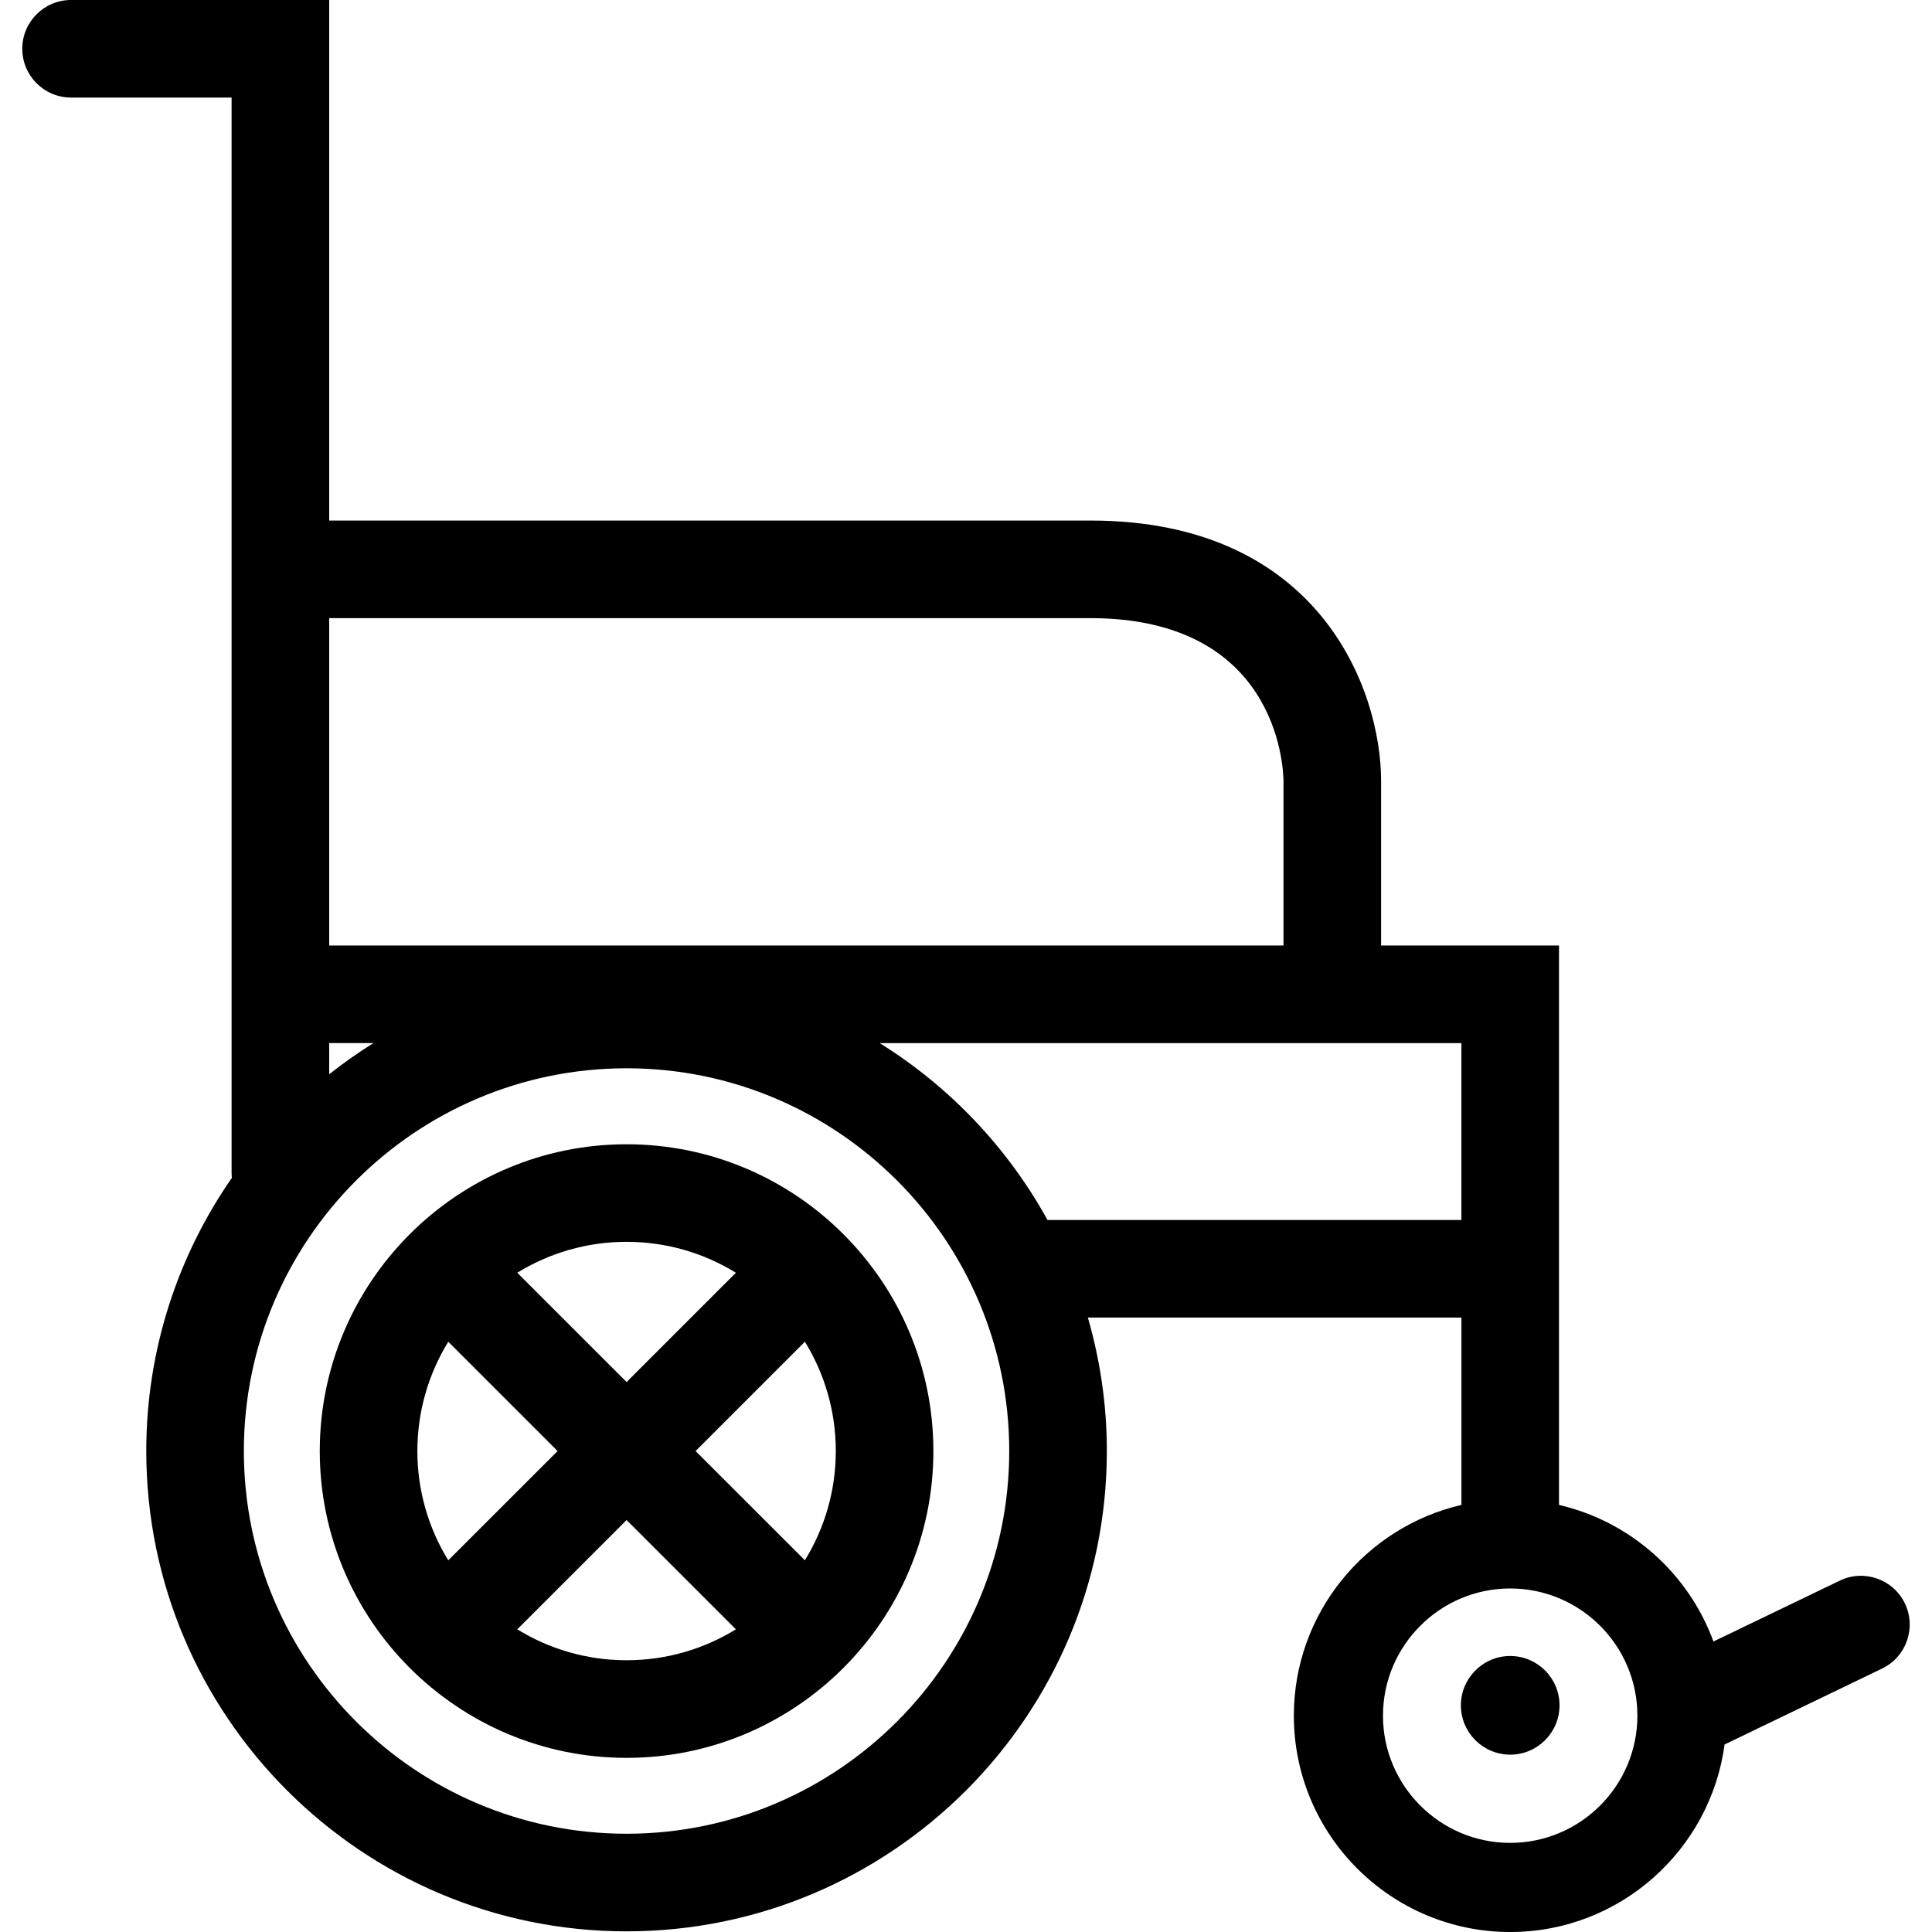
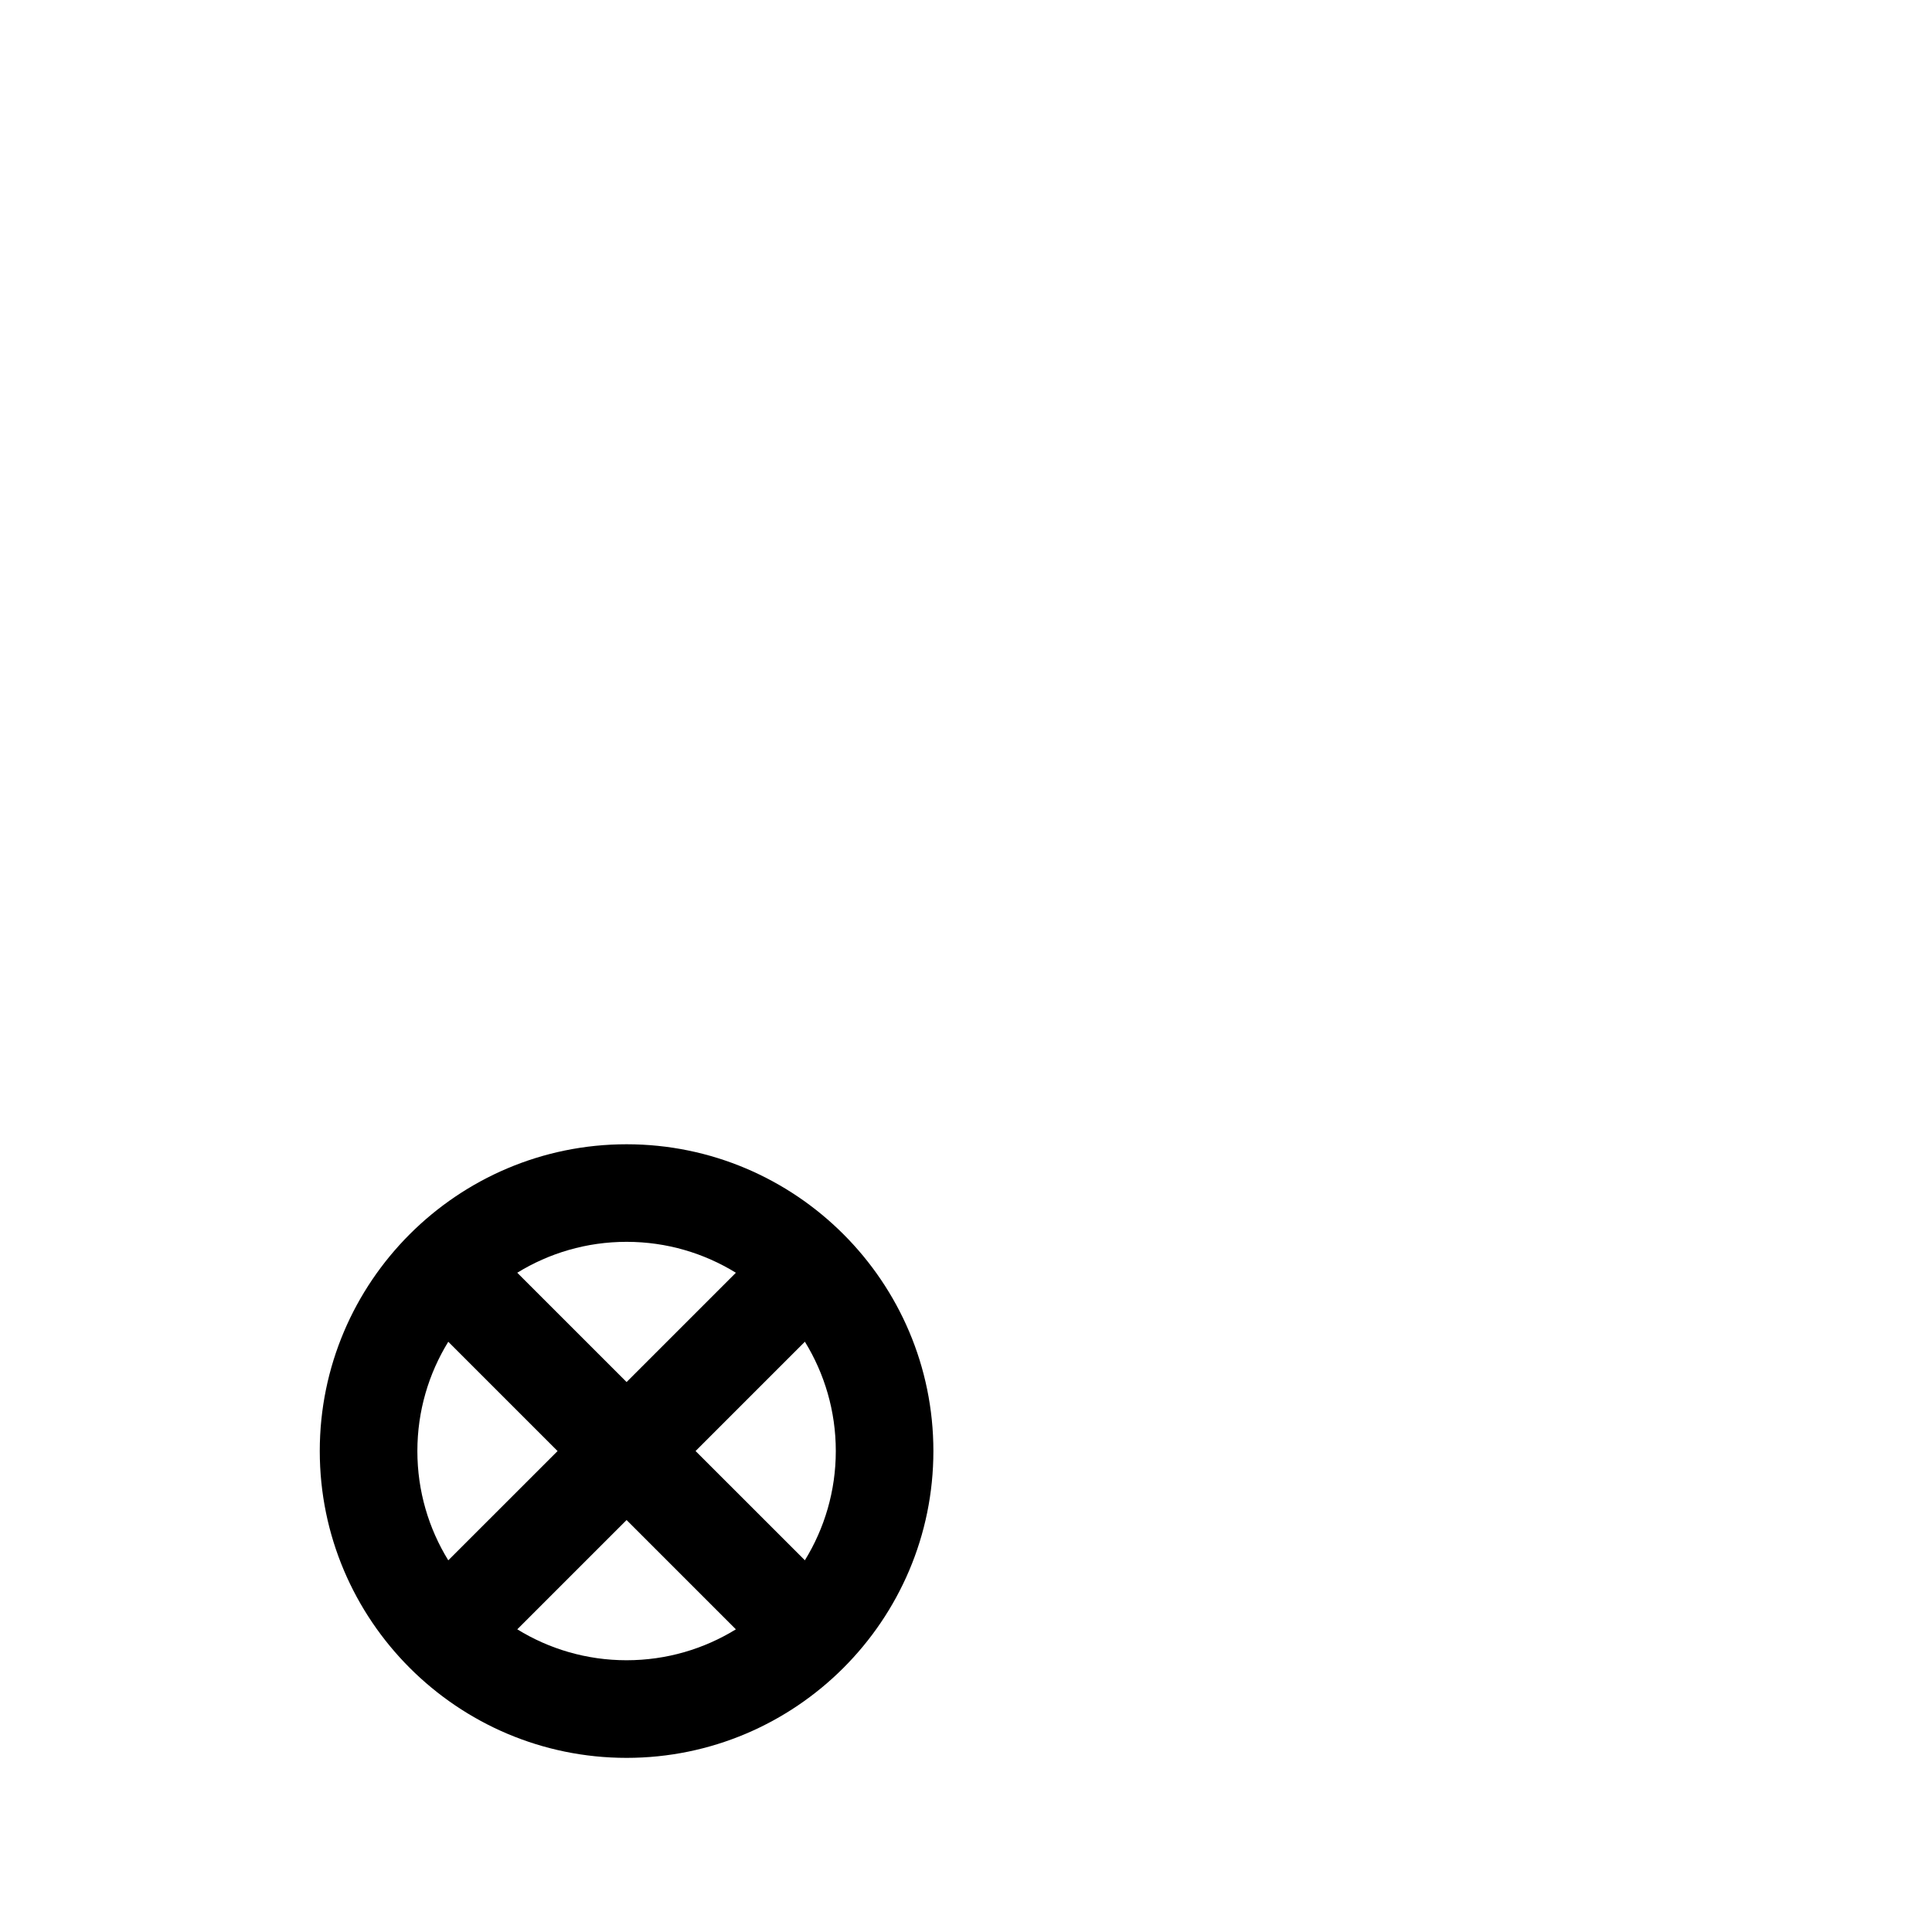
<svg xmlns="http://www.w3.org/2000/svg" version="1.1" id="Ebene_1" x="0px" y="0px" width="50" height="50" viewBox="0 0 100 100" enable-background="new 0 0 100 100" xml:space="preserve">
  <g>
    <path d="M32.432,59.227c-8.756,0-15.881,7.123-15.881,15.879s7.125,15.881,15.881,15.881c8.756,0,15.88-7.125,15.88-15.881   S41.188,59.227,32.432,59.227z M36.003,75.105l5.658-5.658c1.013,1.648,1.6,3.586,1.6,5.658c0,2.07-0.587,4.009-1.601,5.655   L36.003,75.105z M38.089,65.877l-5.657,5.657l-5.659-5.657c1.648-1.014,3.585-1.6,5.659-1.6   C34.505,64.277,36.441,64.863,38.089,65.877z M23.203,80.762c-1.014-1.646-1.6-3.585-1.6-5.656s0.586-4.01,1.6-5.657l5.657,5.657   L23.203,80.762z M26.774,84.334l5.658-5.657l5.657,5.657c-1.648,1.014-3.586,1.6-5.657,1.6   C30.359,85.934,28.422,85.348,26.774,84.334z" />
-     <path d="M98.596,82.992c-0.607-1.256-2.115-1.784-3.371-1.178l-6.537,3.149c-1.287-3.519-4.293-6.212-7.996-7.069   c0-0.013,0.002-0.023,0.002-0.037V48.938h-9.209v-8.524c0-4.66-3.146-13.471-15.049-13.471H17.04V-0.001H3.679   c-1.395,0-2.526,1.131-2.526,2.525c0,1.395,1.131,2.526,2.526,2.526h8.308v55.652c0,0.089,0.006,0.176,0.015,0.262   c-2.79,4.019-4.431,8.892-4.431,14.142c0,13.707,11.153,24.86,24.861,24.86S57.29,88.812,57.29,75.105   c0-2.396-0.347-4.713-0.983-6.907h19.336v9.659c0,0.015,0,0.025,0.002,0.037c-4.963,1.149-8.676,5.603-8.676,10.908   c0,6.176,5.023,11.199,11.199,11.199c5.668,0,10.361-4.234,11.096-9.707l8.154-3.931C98.674,85.758,99.2,84.249,98.596,82.992z    M56.436,31.995c9.602,0,9.983,7.573,9.998,8.419v8.524H17.04V31.995H56.436z M19.33,53.99c-0.795,0.494-1.559,1.035-2.29,1.613   V53.99H19.33z M32.432,94.914c-10.923,0-19.81-8.887-19.81-19.809c0-10.924,8.887-19.811,19.81-19.811   c10.922,0,19.806,8.887,19.806,19.811C52.238,86.027,43.354,94.914,32.432,94.914z M54.218,63.146   c-2.063-3.744-5.064-6.9-8.685-9.155h30.109v9.155H54.218z M78.168,95.387c-3.63,0-6.585-2.953-6.585-6.584   c0-3.63,2.955-6.584,6.585-6.584c3.631,0,6.583,2.954,6.583,6.584C84.751,92.434,81.799,95.387,78.168,95.387z" />
-     <path d="M78.168,85.714c-1.408,0-2.553,1.146-2.553,2.554c0,1.407,1.145,2.553,2.553,2.553c1.407,0,2.553-1.146,2.553-2.553   C80.721,86.859,79.575,85.714,78.168,85.714z" />
  </g>
</svg>